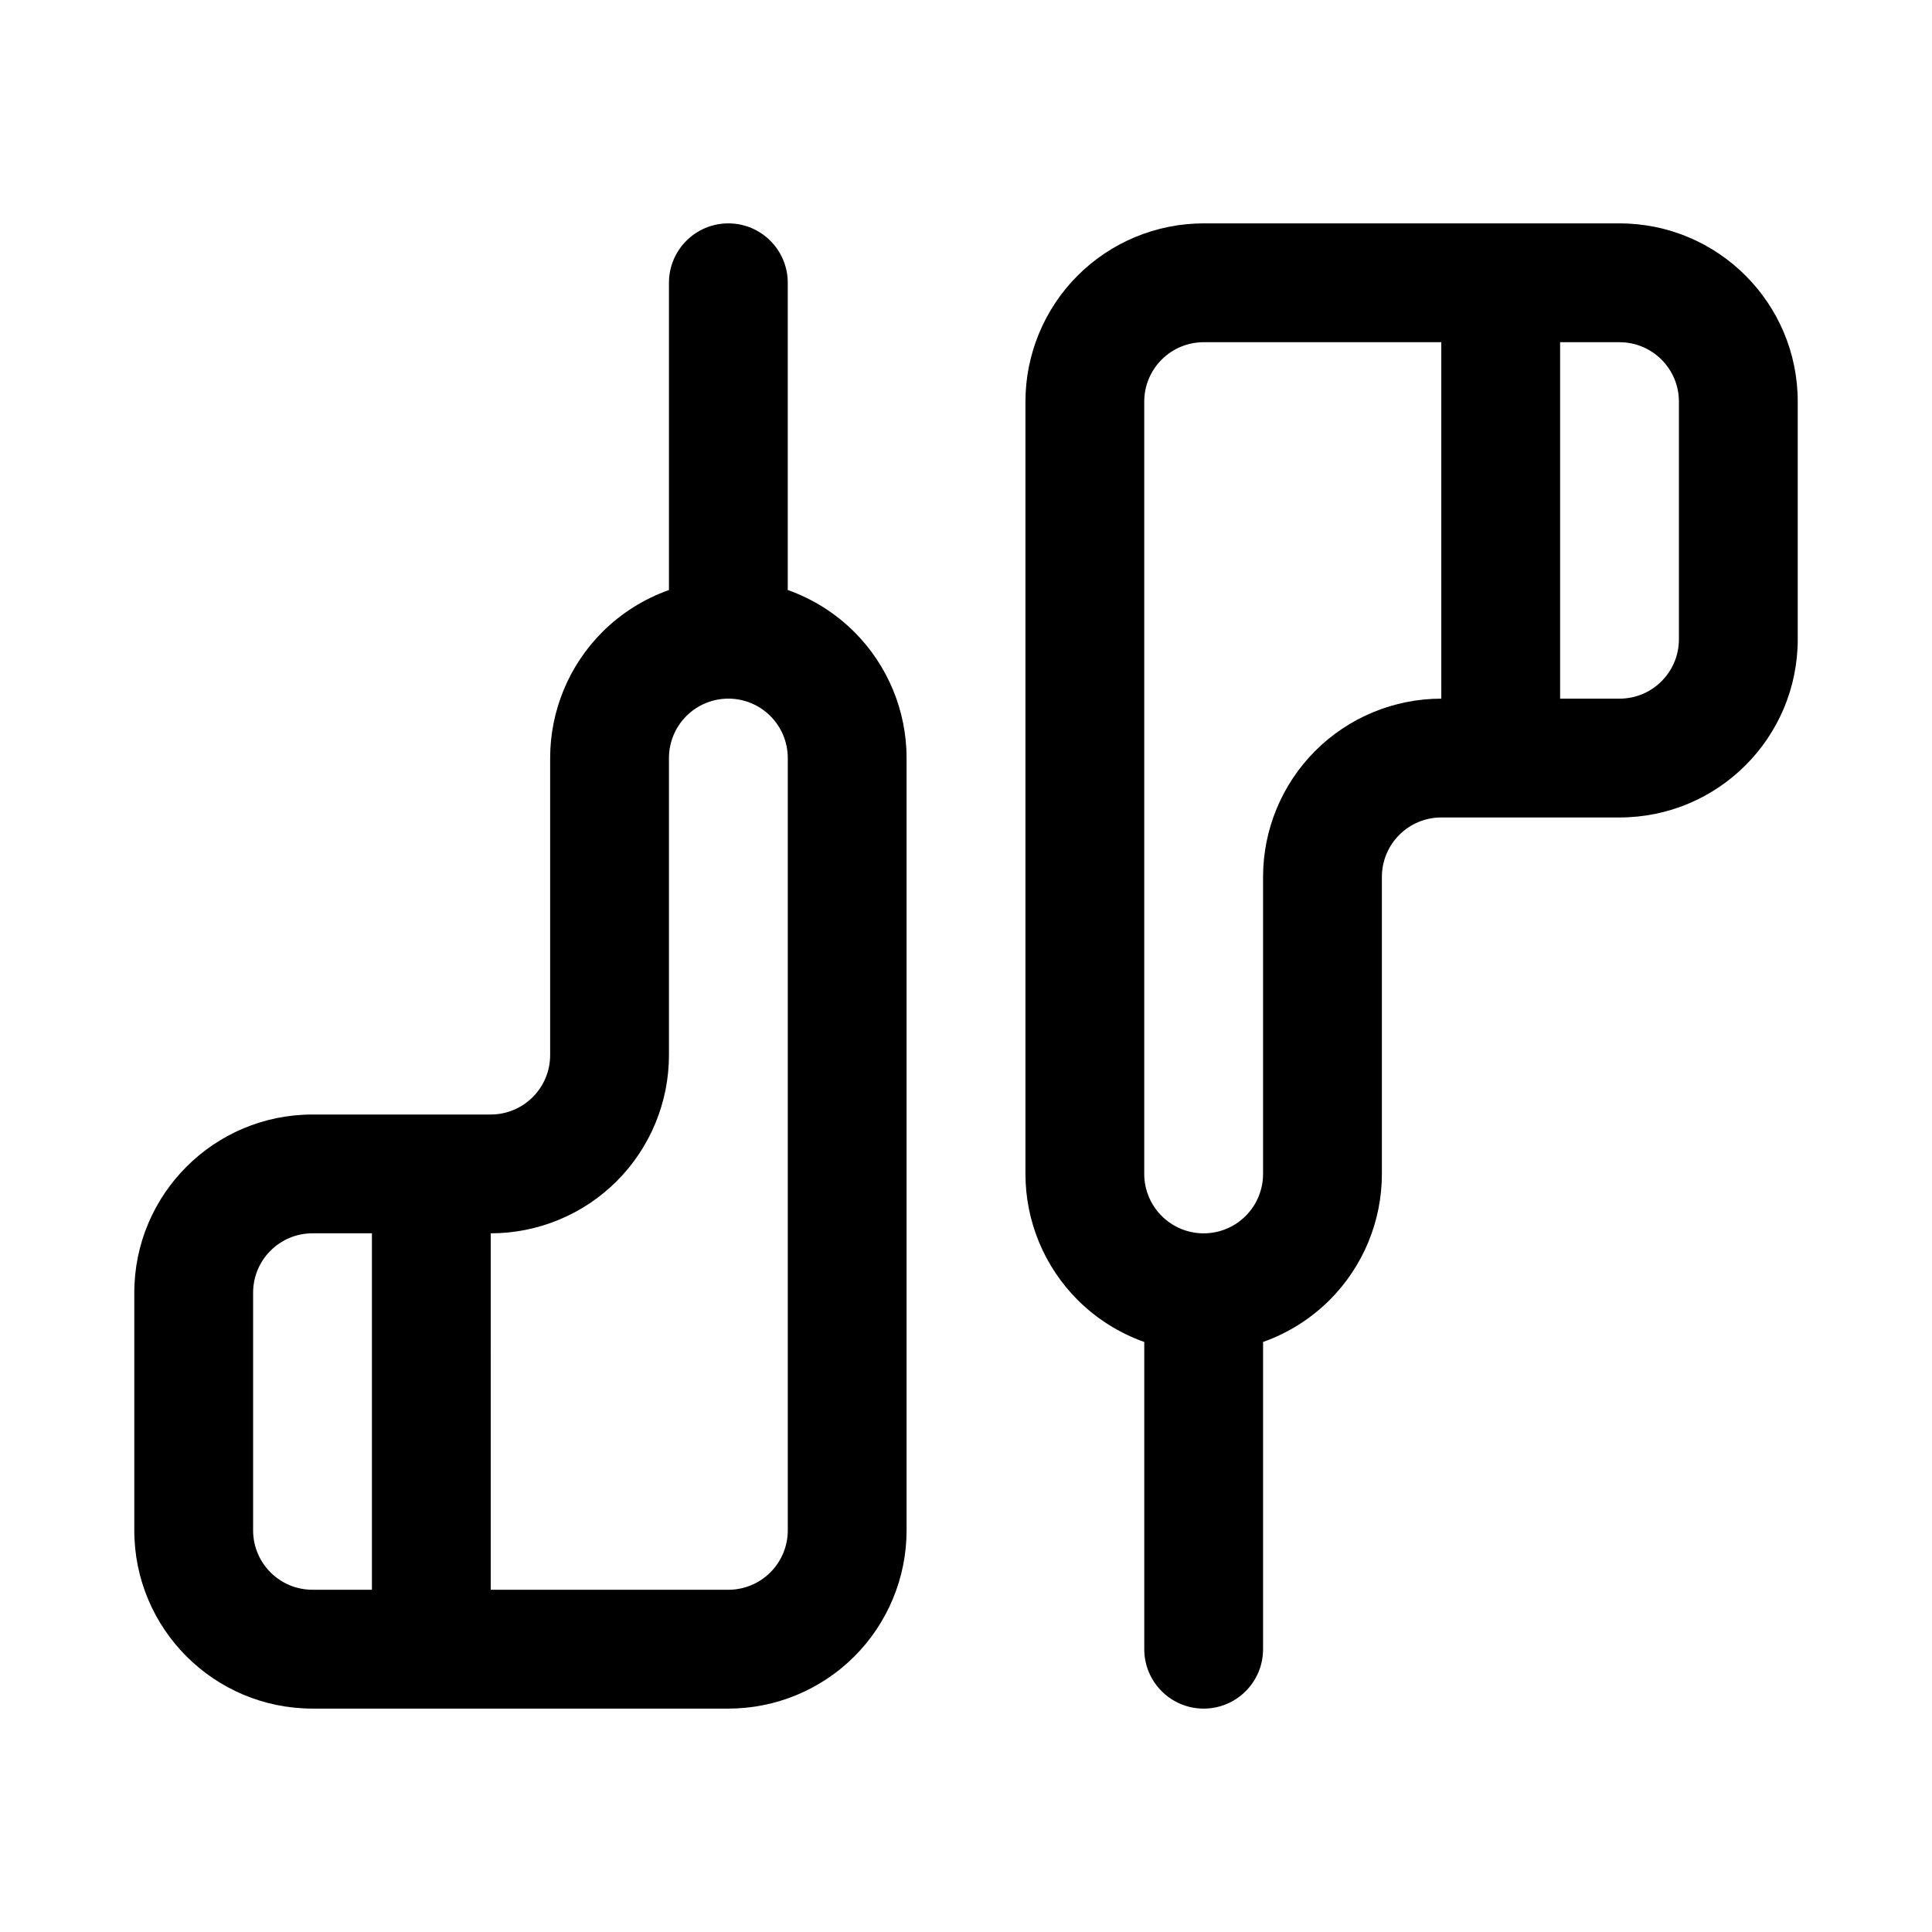
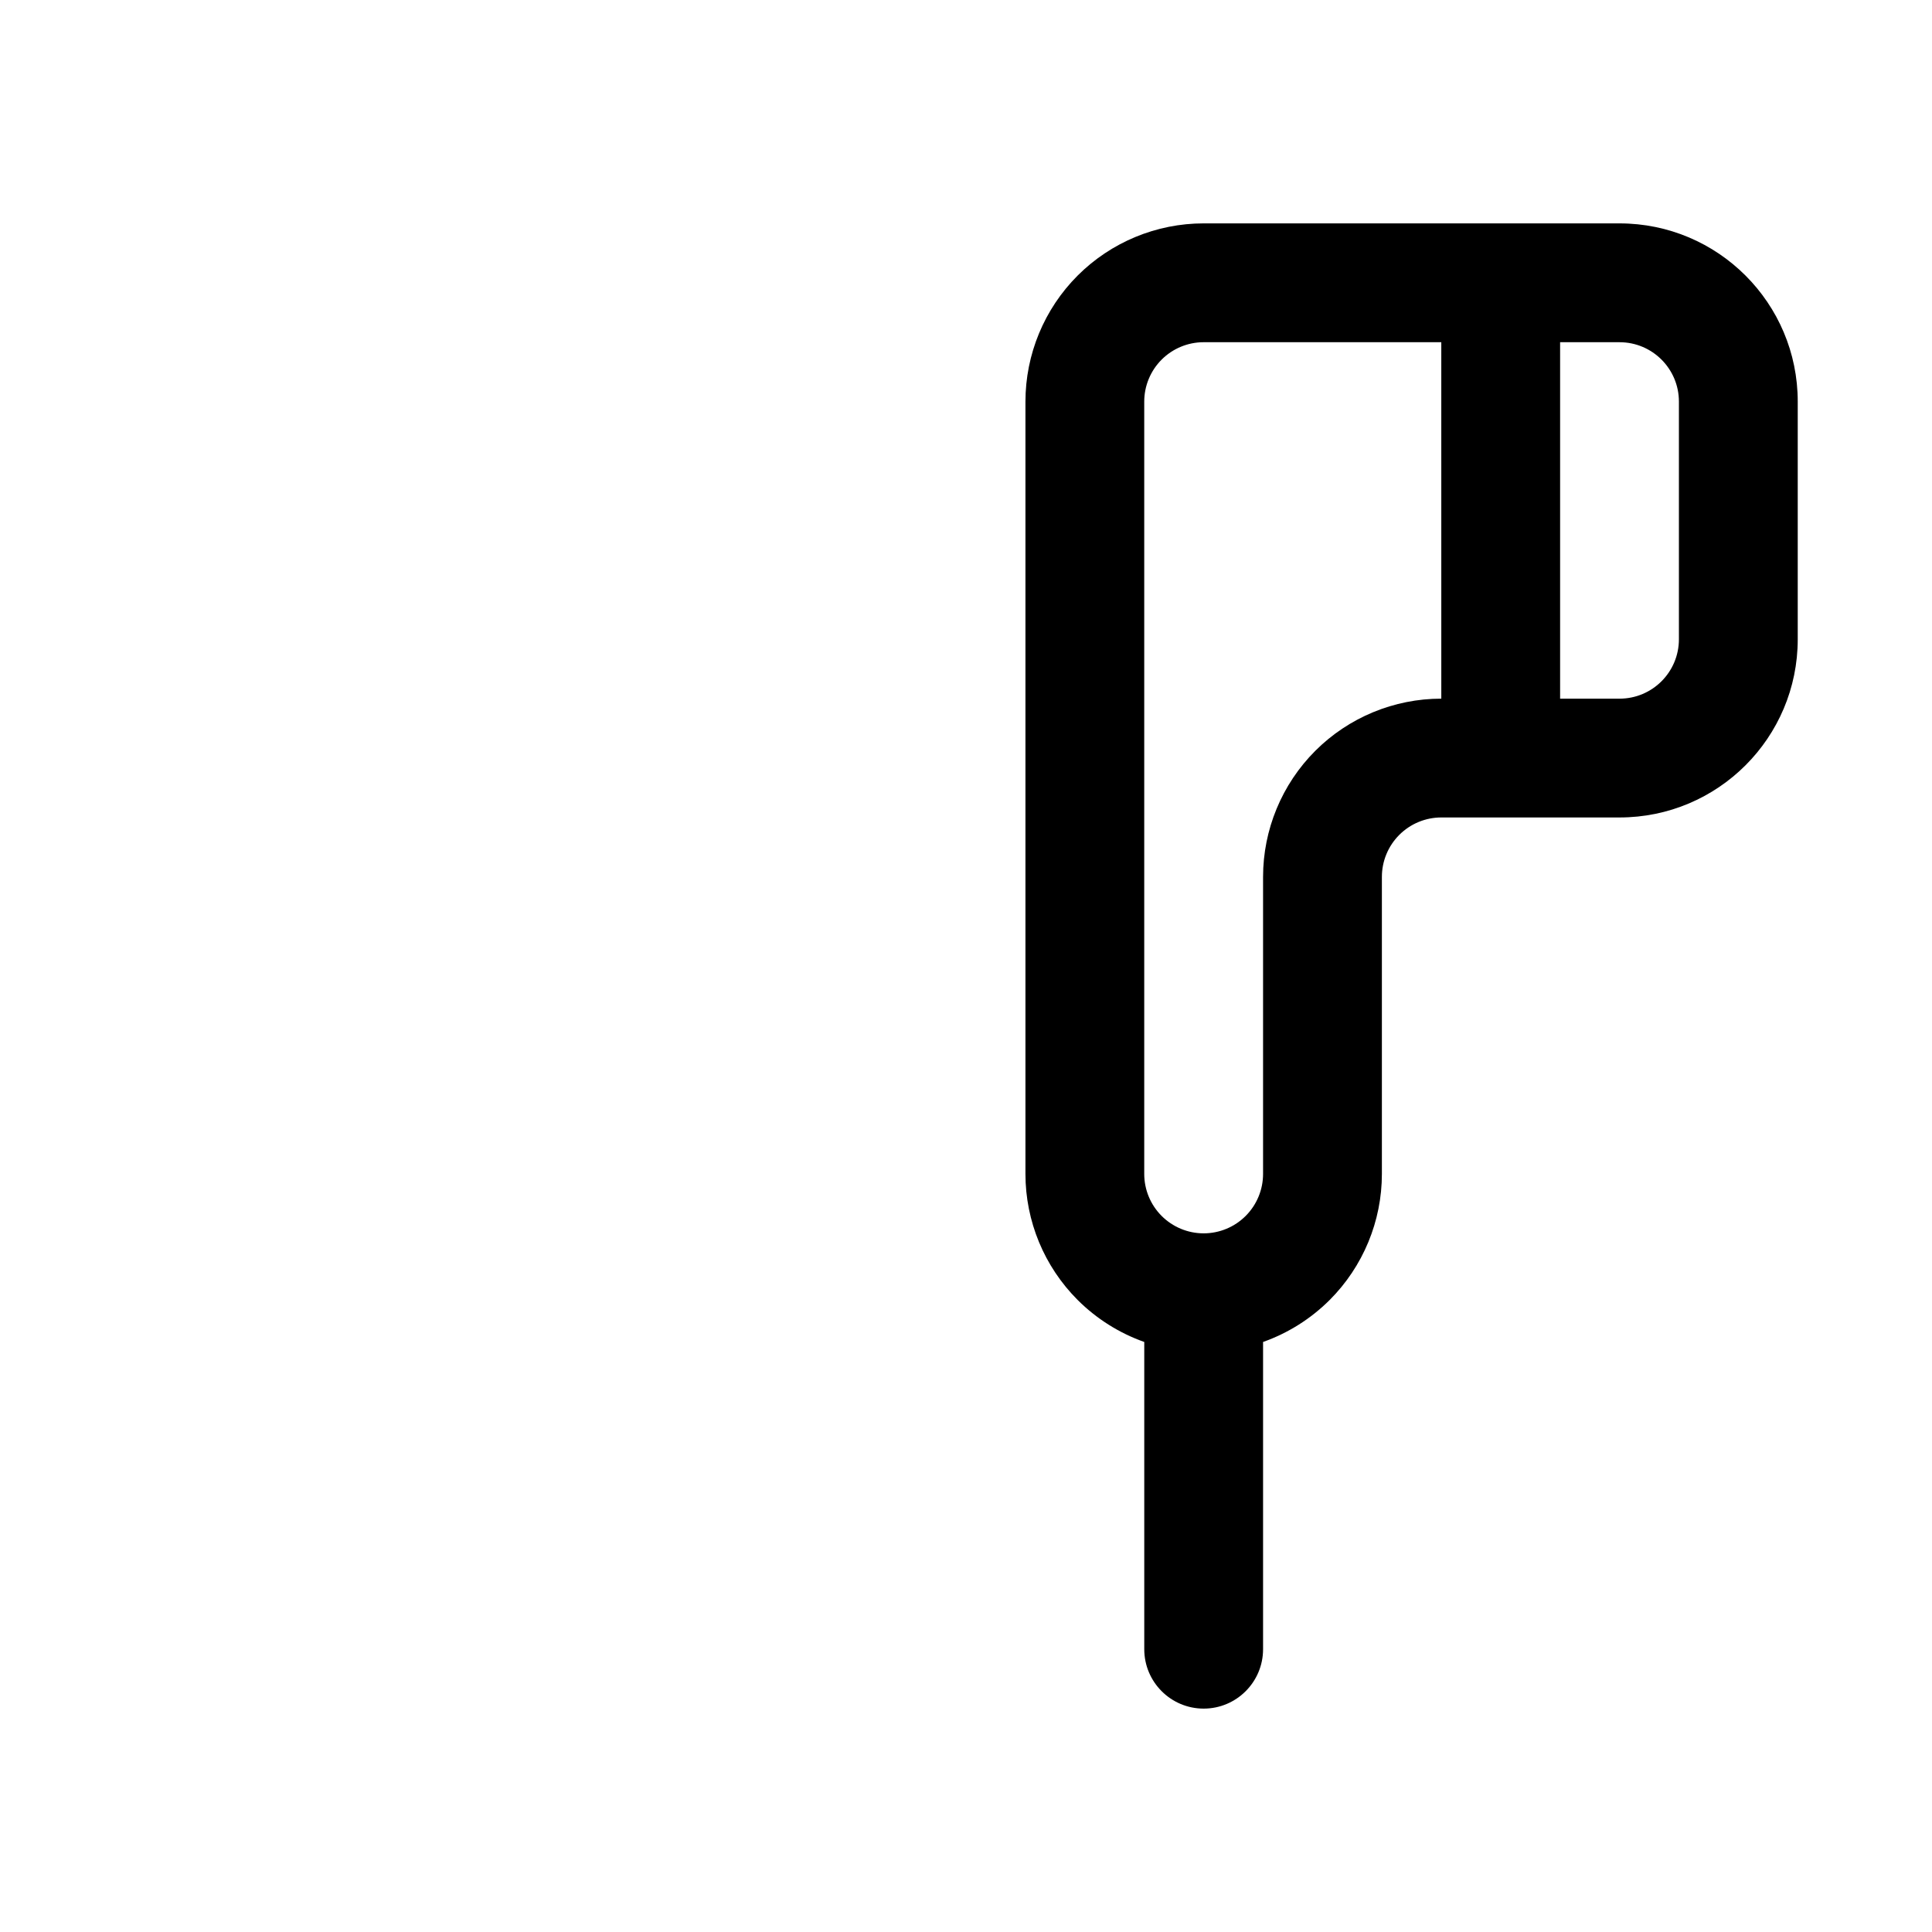
<svg xmlns="http://www.w3.org/2000/svg" fill="#000000" width="800px" height="800px" version="1.1" viewBox="144 144 512 512">
  <g fill-rule="evenodd">
    <path d="m462.98 203.2h110.21c26.086 0 47.23 21.145 47.23 47.23v62.977c0 26.086-21.145 47.23-47.23 47.23h-47.23c-4.172 0-8.18 1.66-11.133 4.613-2.953 2.953-4.613 6.957-4.613 11.133v78.719c0 12.523-4.977 24.535-13.832 33.402-5.031 5.023-11.074 8.801-17.656 11.133v81.422c0 8.691-7.055 15.742-15.742 15.742-8.691 0-15.742-7.055-15.742-15.742v-81.422c-6.582-2.332-12.625-6.109-17.656-11.133-8.855-8.863-13.832-20.875-13.832-33.402v-204.67c0-12.523 4.977-24.535 13.832-33.402 8.863-8.855 20.875-13.832 33.402-13.832zm62.977 31.488h-62.977c-4.172 0-8.18 1.66-11.133 4.613s-4.613 6.957-4.613 11.133v204.67c0 4.172 1.66 8.18 4.613 11.133s6.957 4.613 11.133 4.613c4.172 0 8.18-1.66 11.133-4.613s4.613-6.957 4.613-11.133v-78.719c0-12.523 4.977-24.535 13.832-33.402 8.863-8.855 20.875-13.832 33.402-13.832zm31.488 0v94.465h15.742c8.699 0 15.742-7.047 15.742-15.742v-62.977c0-8.699-7.047-15.742-15.742-15.742z" />
-     <path d="m321.28 300.36v-81.422c0-8.691 7.055-15.742 15.742-15.742 8.691 0 15.742 7.055 15.742 15.742v81.422c6.582 2.332 12.625 6.109 17.656 11.133 8.855 8.863 13.832 20.875 13.832 33.402v204.67c0 12.523-4.977 24.535-13.832 33.402-8.863 8.855-20.875 13.832-33.402 13.832l-110.2-0.004c-26.086 0-47.23-21.145-47.23-47.23v-62.977c0-26.086 21.145-47.23 47.23-47.23h47.23c4.172 0 8.18-1.66 11.133-4.613s4.613-6.957 4.613-11.133v-78.719c0-12.523 4.977-24.535 13.832-33.402 5.031-5.023 11.074-8.801 17.656-11.133zm-78.719 170.48h-15.742c-8.699 0-15.742 7.047-15.742 15.742v62.977c0 8.699 7.047 15.742 15.742 15.742h15.742zm31.488 94.465h62.977c4.172 0 8.18-1.66 11.133-4.613 2.953-2.953 4.613-6.957 4.613-11.133v-204.67c0-4.172-1.66-8.18-4.613-11.133-2.953-2.953-6.957-4.613-11.133-4.613-4.172 0-8.18 1.66-11.133 4.613-2.953 2.953-4.613 6.957-4.613 11.133v78.719c0 12.523-4.977 24.535-13.832 33.402-8.863 8.855-20.875 13.832-33.402 13.832z" />
  </g>
</svg>